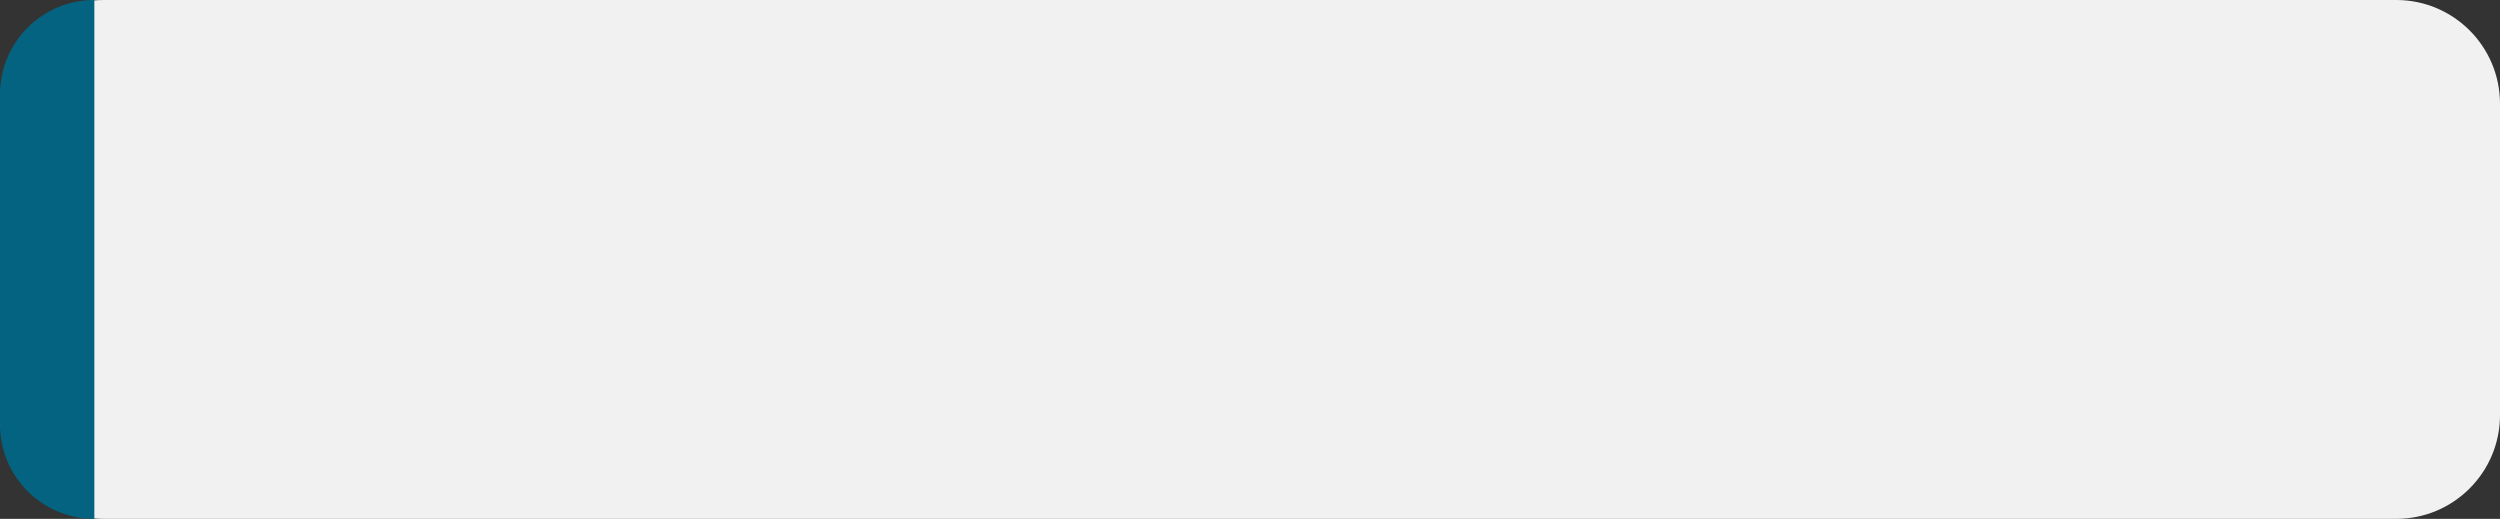
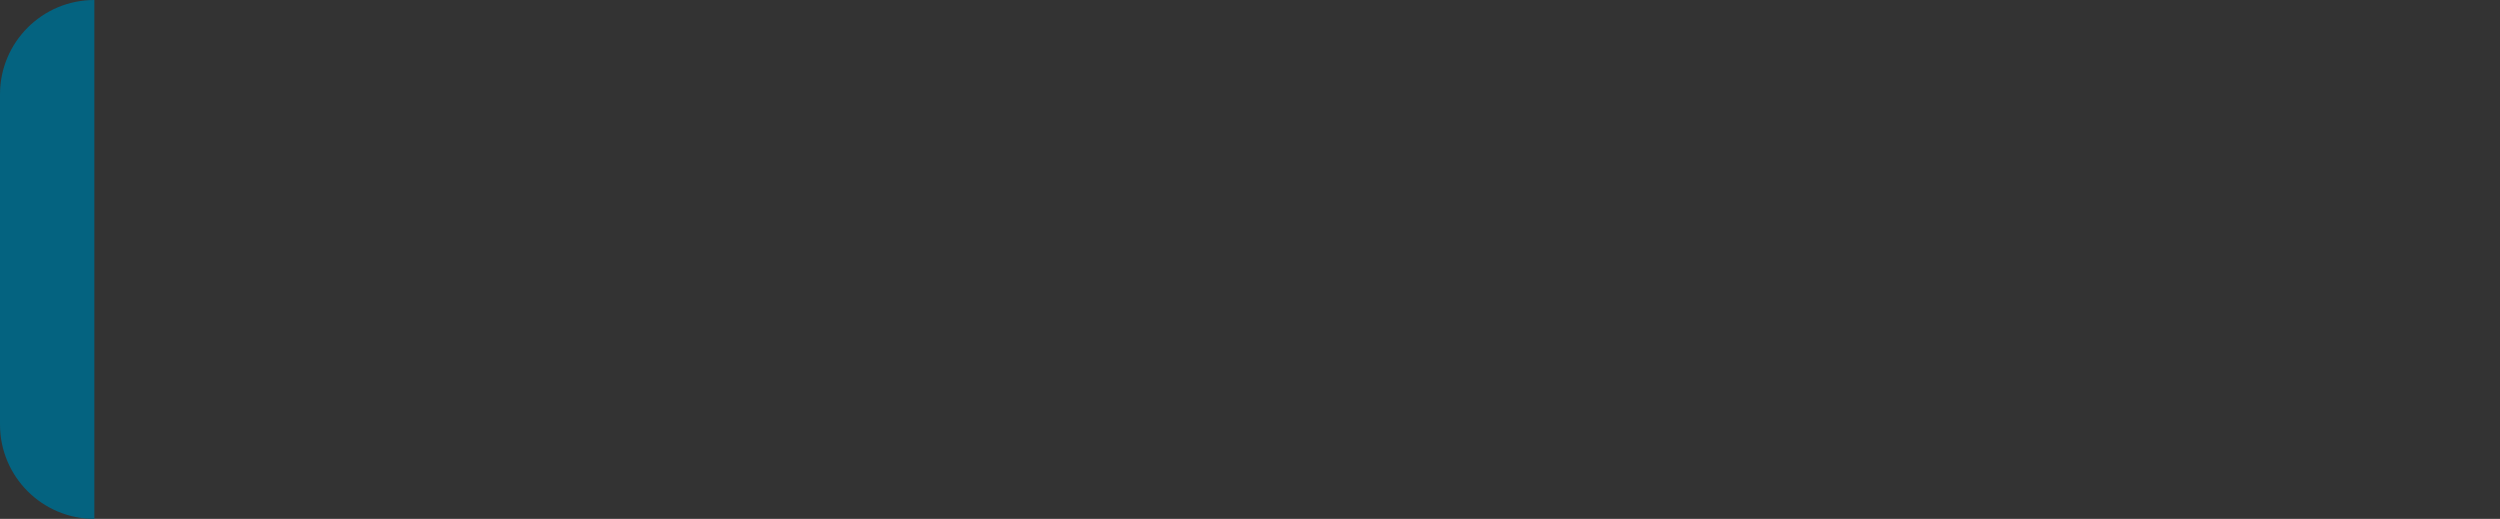
<svg xmlns="http://www.w3.org/2000/svg" width="530" height="110" viewBox="0 0 530 110" fill="none">
  <rect x="0" y="0" width="530" height="110" fill="#333333" stroke="none" />
-   <path d="M0 22C0 9.85 9.85 0 22 0H508C520.15 0 530 9.85 530 22V88C530 100.15 520.15 110 508 110H22C9.85 110 0 100.15 0 88V22Z" fill="#F1F1F1" />
-   <path d="M0 20C0 8.954 8.954 0 20 0V0V110V110C8.954 110 0 101.046 0 90V20Z" fill="#046380" />
+   <path d="M0 20C0 8.954 8.954 0 20 0V0V110C8.954 110 0 101.046 0 90V20Z" fill="#046380" />
</svg>